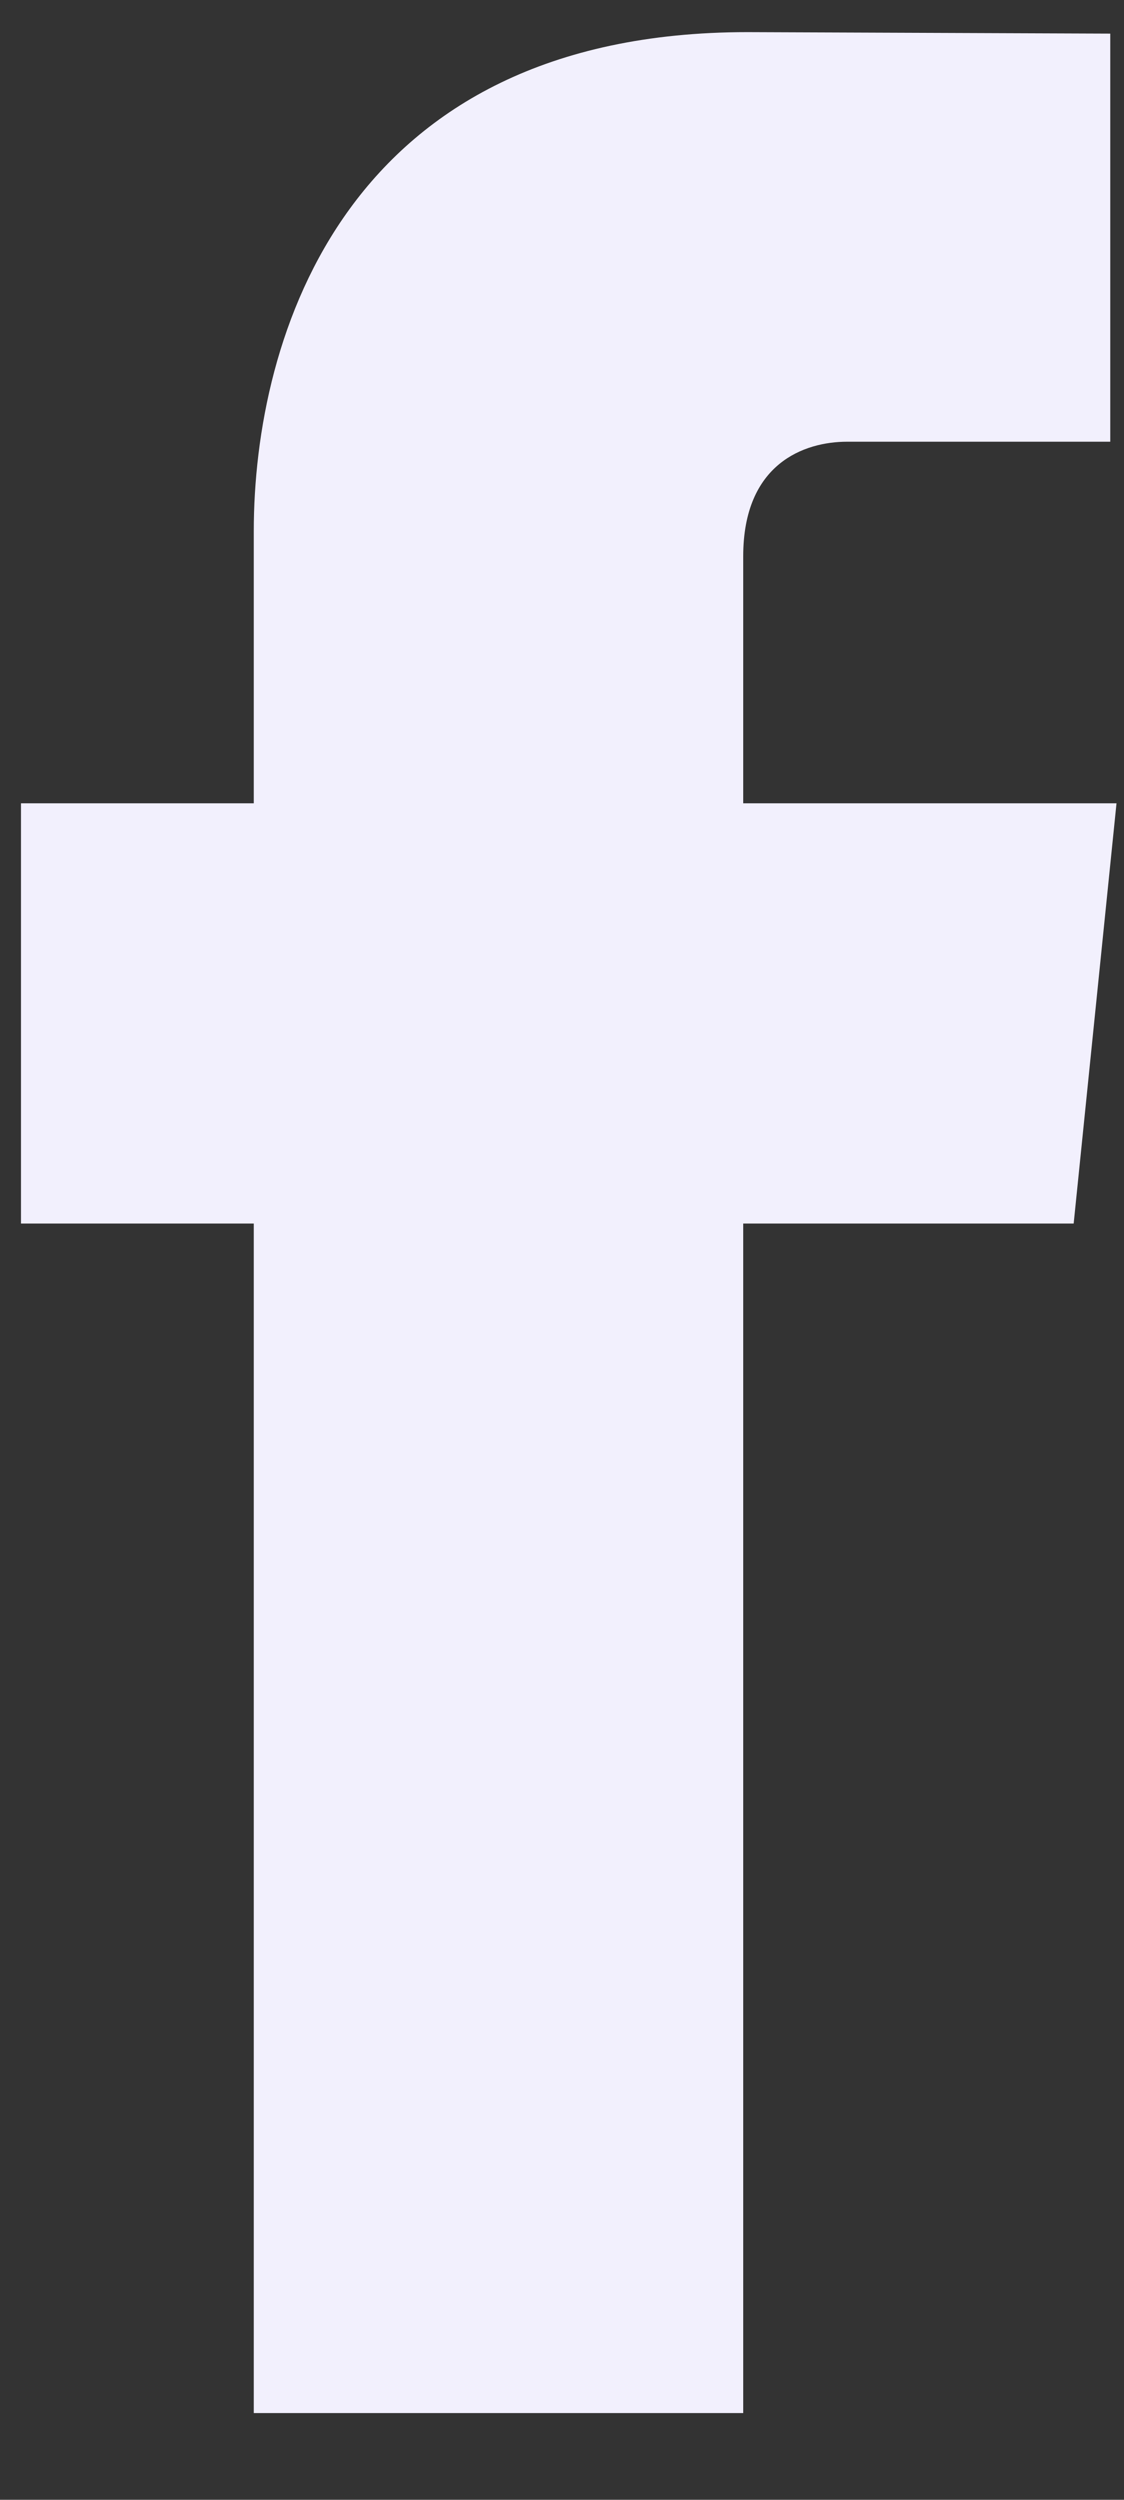
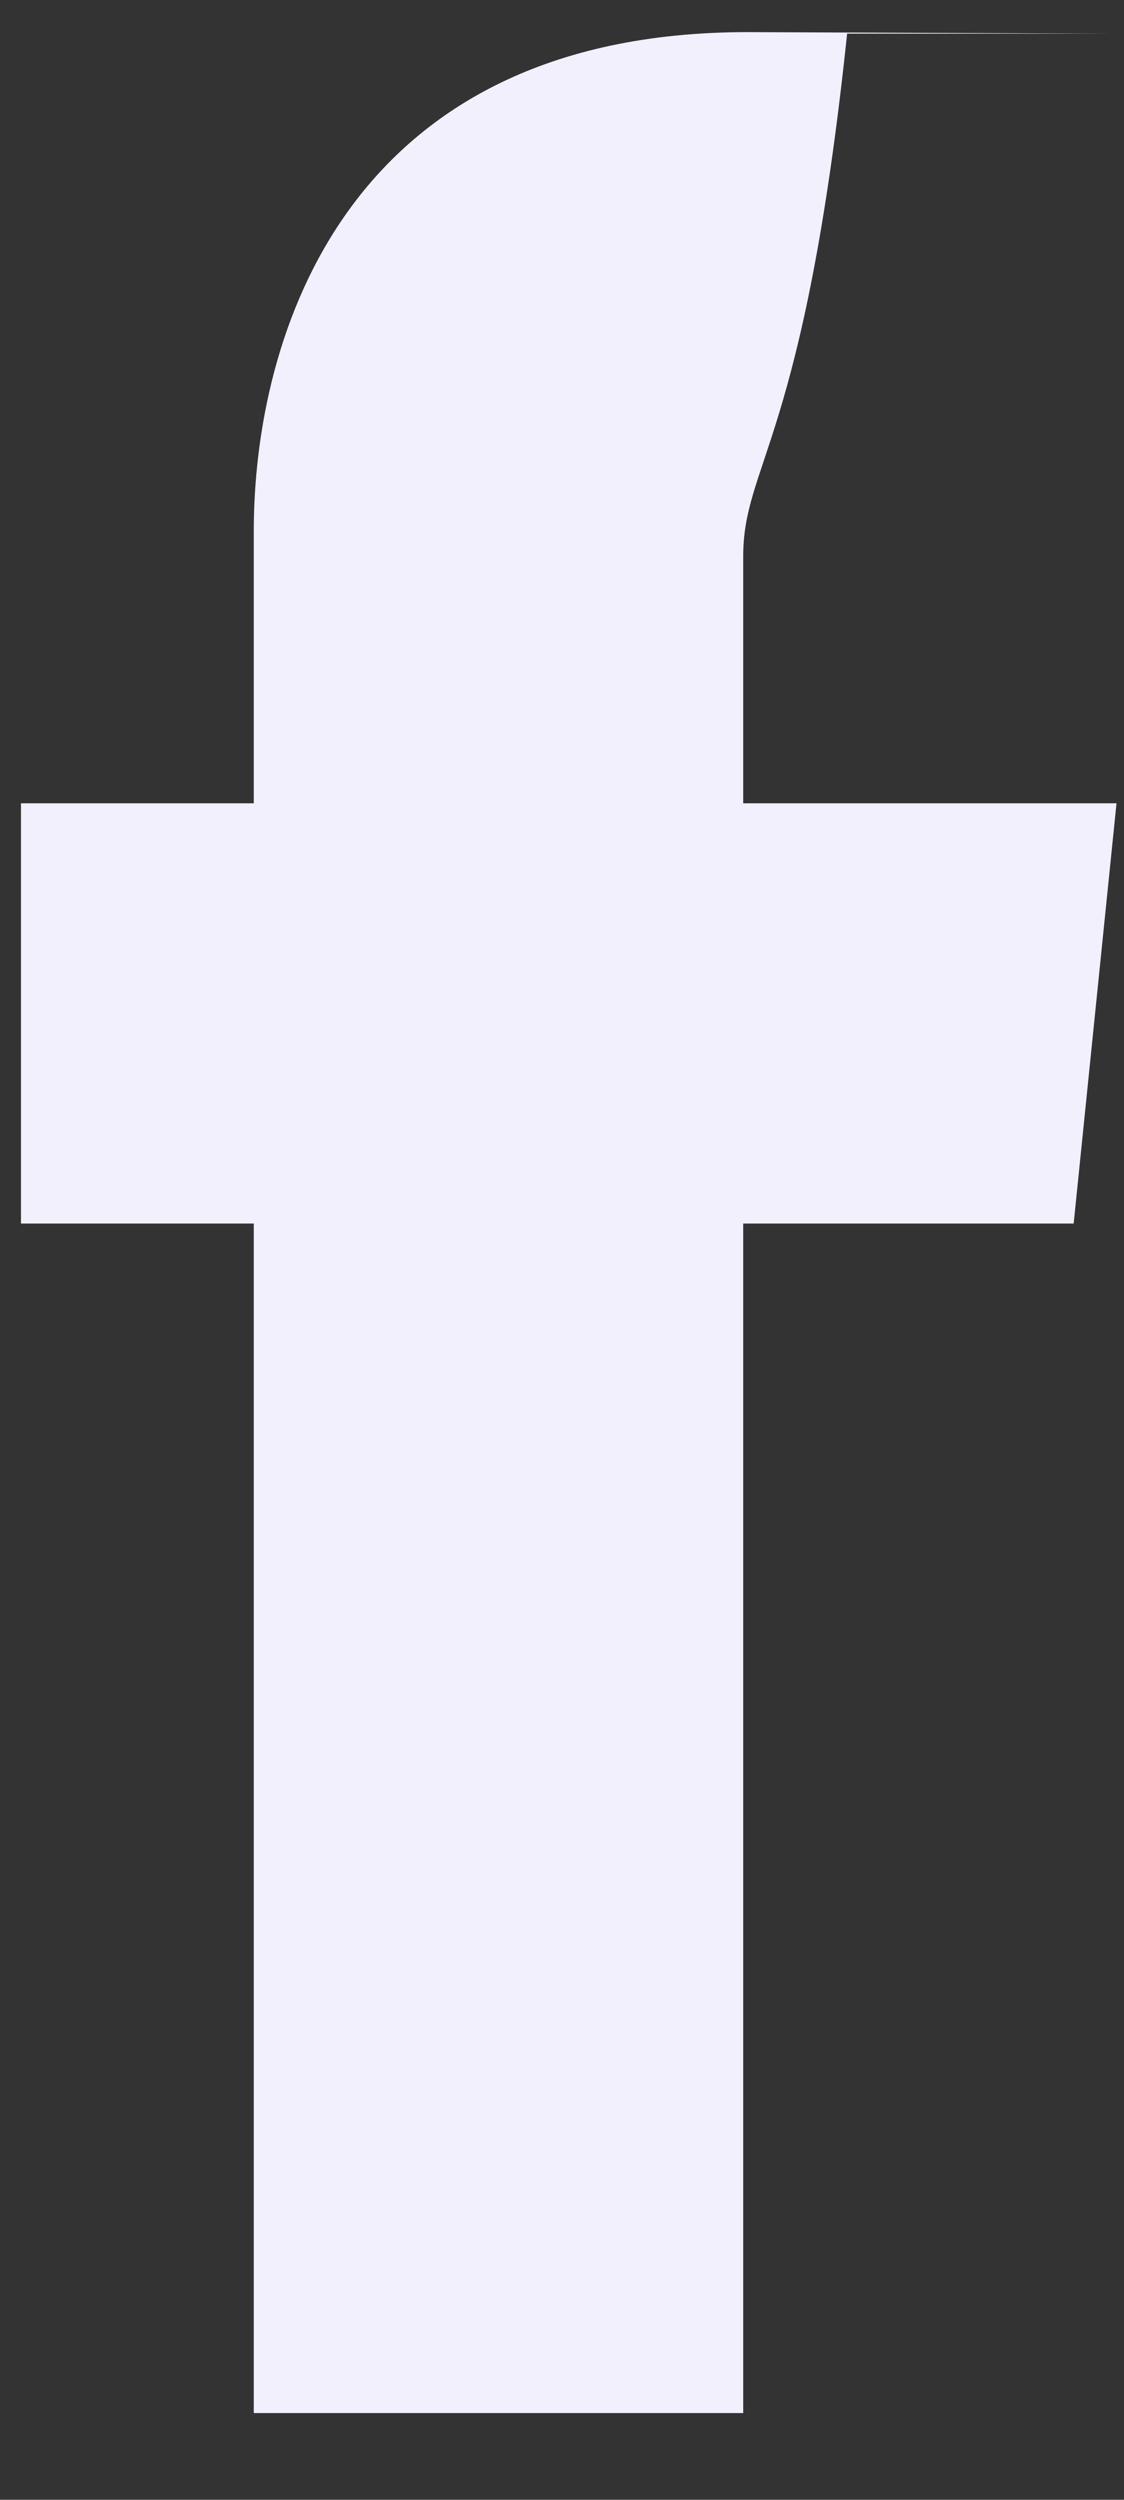
<svg xmlns="http://www.w3.org/2000/svg" width="9" height="20" viewBox="0 0 9 20" fill="none">
  <rect x="0" y="0" width="9" height="20" fill="#333333" stroke="none" />
-   <path fill-rule="evenodd" clip-rule="evenodd" d="M8.597 9.789H5.951V19.306H2.032V9.789H0.168V6.427H2.032V4.25C2.032 2.695 2.764 0.257 5.986 0.257L8.89 0.269V3.534H6.783C6.44 3.534 5.951 3.708 5.951 4.451V6.427H8.94L8.597 9.789Z" fill="#F2F0FD" />
+   <path fill-rule="evenodd" clip-rule="evenodd" d="M8.597 9.789H5.951V19.306H2.032V9.789H0.168V6.427H2.032V4.25C2.032 2.695 2.764 0.257 5.986 0.257L8.89 0.269H6.783C6.44 3.534 5.951 3.708 5.951 4.451V6.427H8.94L8.597 9.789Z" fill="#F2F0FD" />
</svg>